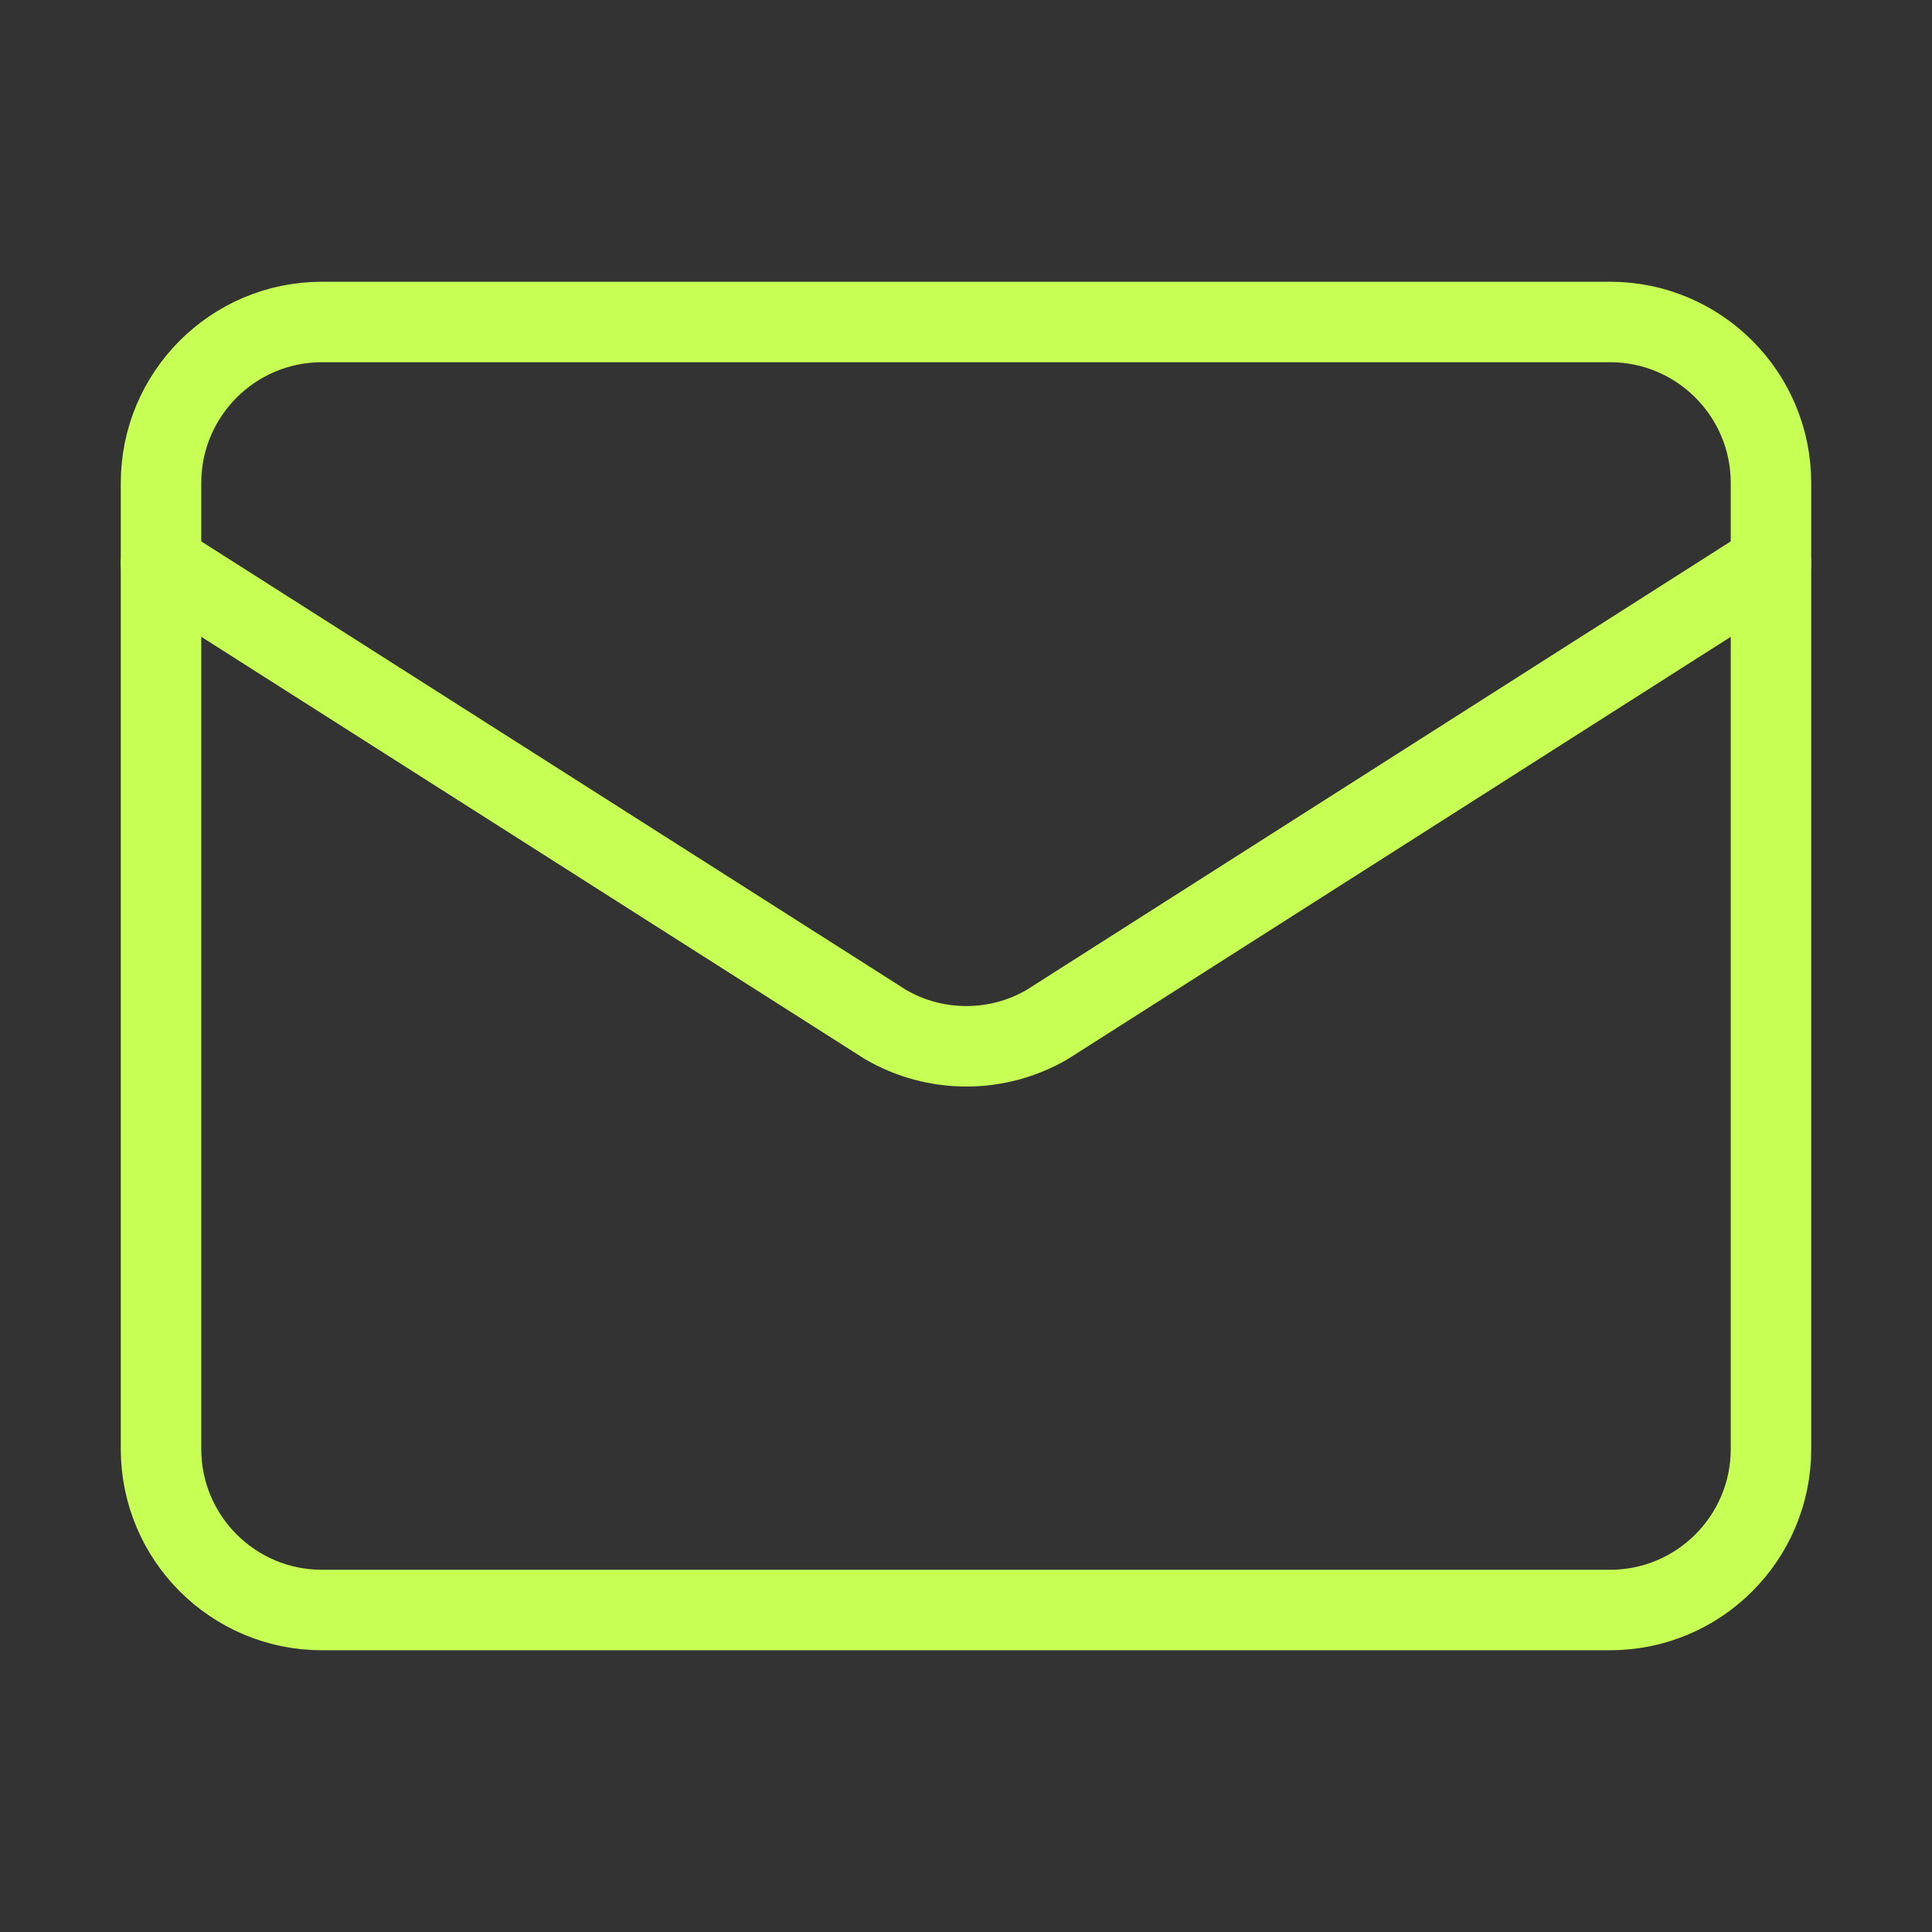
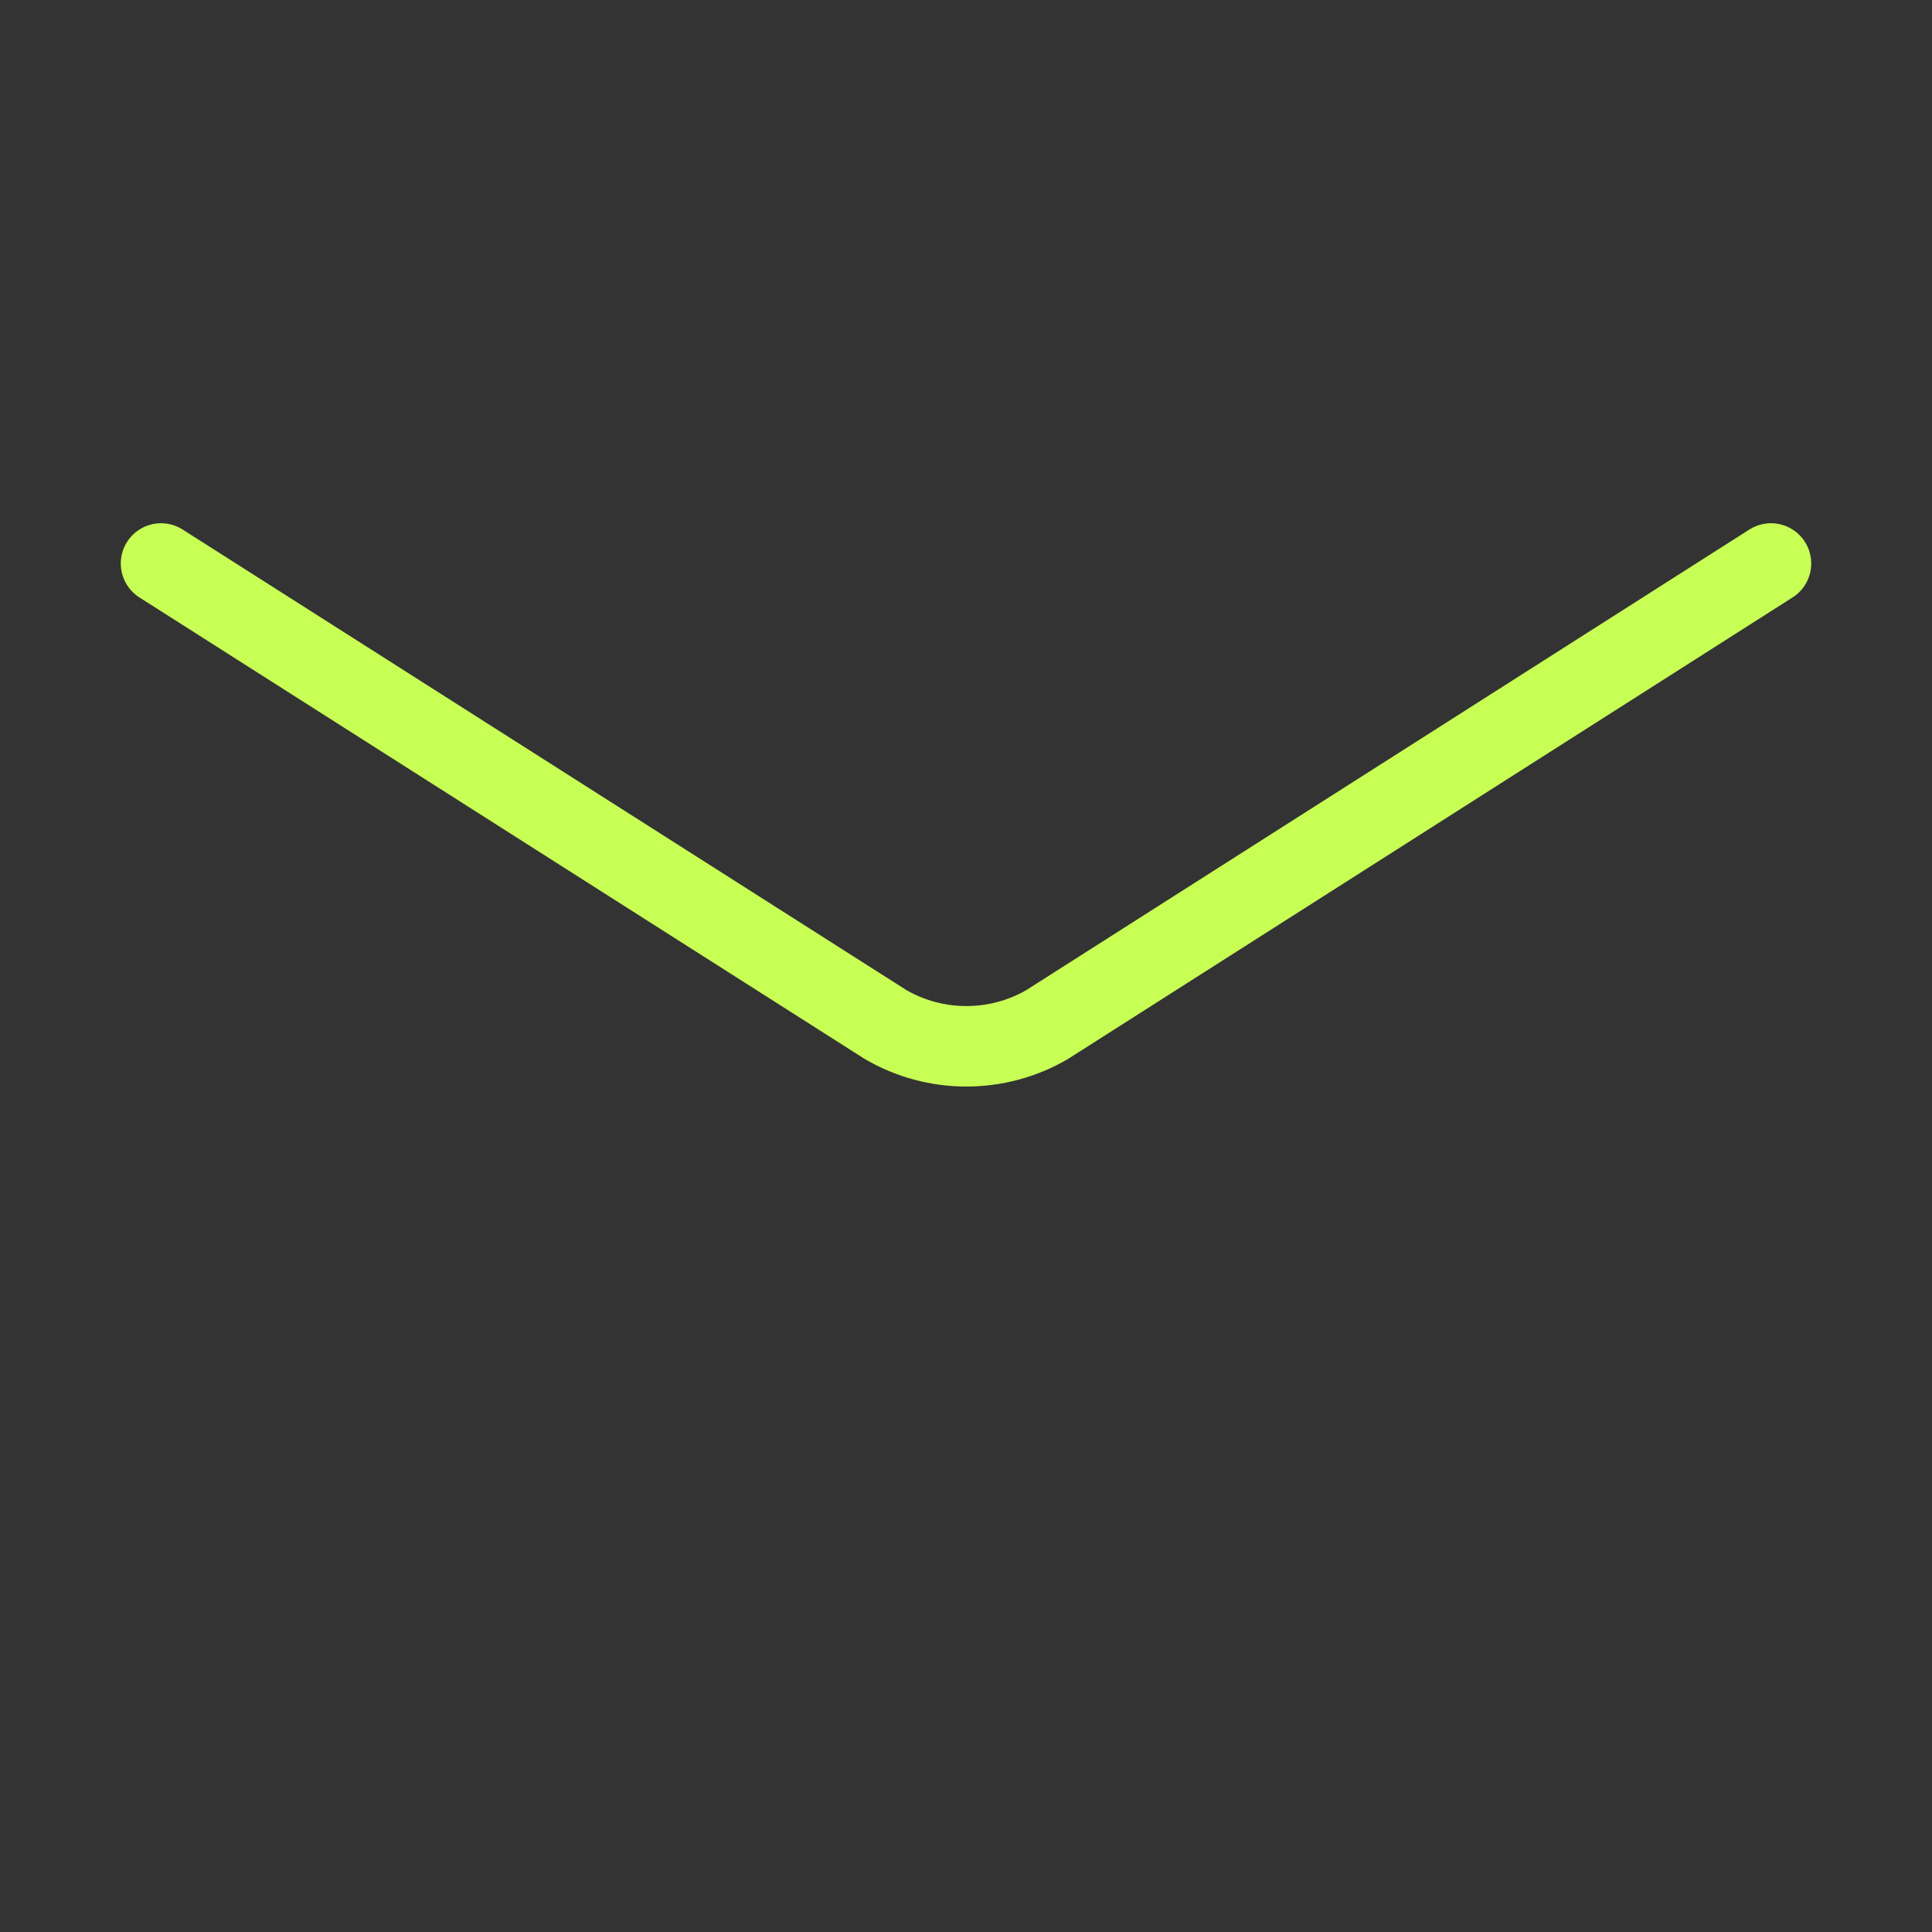
<svg xmlns="http://www.w3.org/2000/svg" width="32" height="32" viewBox="0 0 32 32" fill="none">
  <rect x="0" y="0" width="32" height="32" fill="#333333" stroke="none" />
  <path d="M29.333 9.333L17.345 16.969C16.939 17.206 16.476 17.33 16.006 17.33C15.536 17.33 15.073 17.206 14.667 16.969L2.667 9.333" stroke="#C8FF54" stroke-width="1.333" stroke-linecap="round" stroke-linejoin="round" />
-   <path d="M26.667 5.333H5.333C3.861 5.333 2.667 6.527 2.667 8V24C2.667 25.473 3.861 26.667 5.333 26.667H26.667C28.139 26.667 29.333 25.473 29.333 24V8C29.333 6.527 28.139 5.333 26.667 5.333Z" stroke="#C8FF54" stroke-width="1.333" stroke-linecap="round" stroke-linejoin="round" />
</svg>